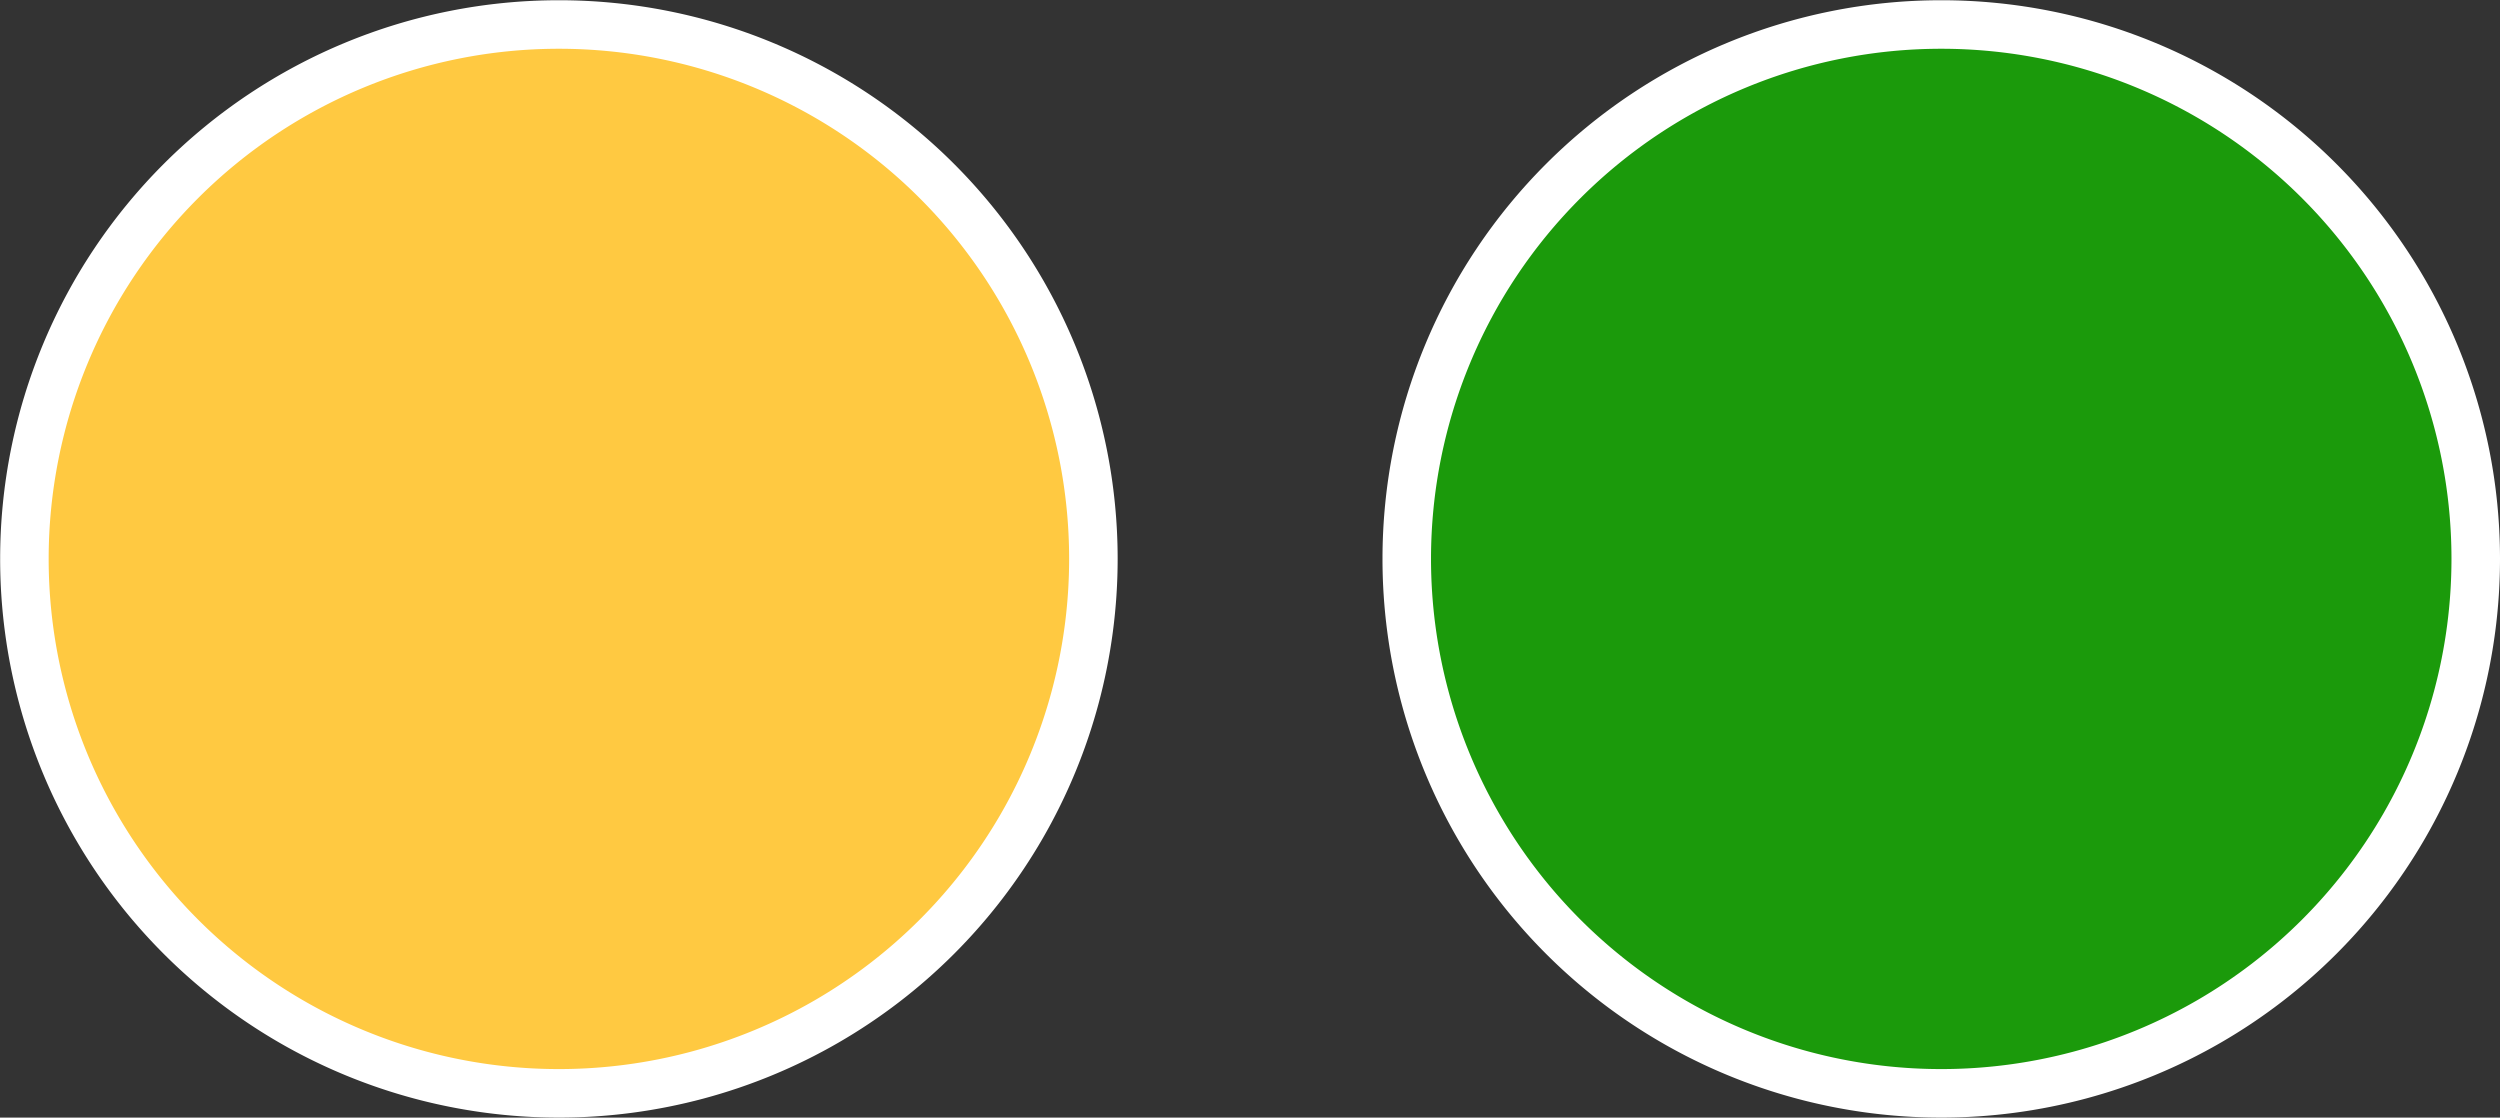
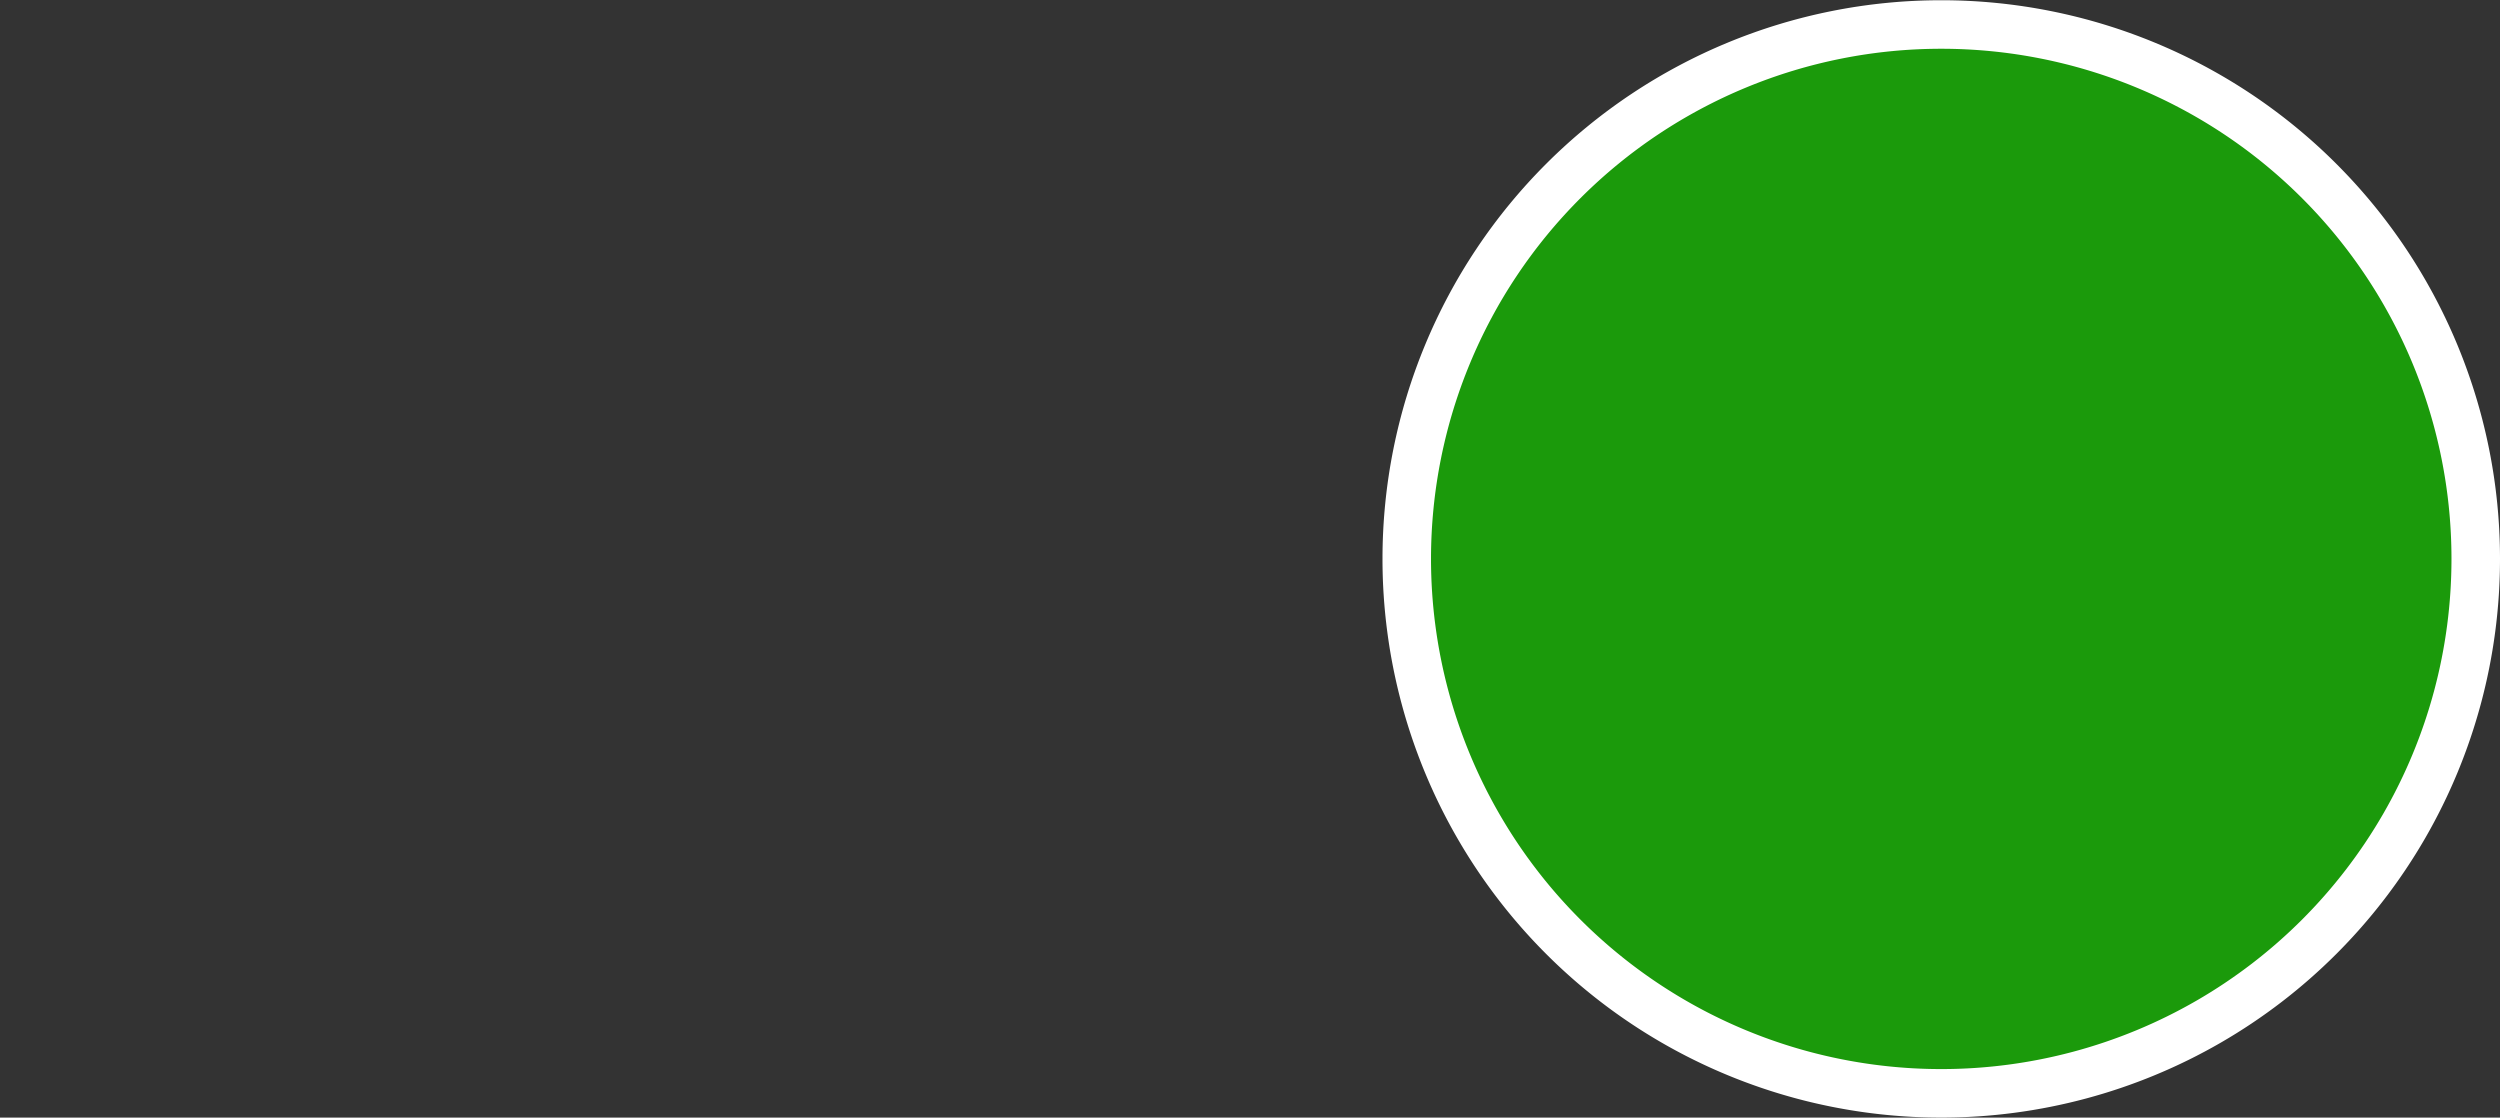
<svg xmlns="http://www.w3.org/2000/svg" width="51.521" height="23.032" viewBox="0 0 51.521 23.032">
  <rect x="0" y="0" width="51.521" height="23.032" fill="#333333" stroke="none" />
  <g id="monument-icon" transform="translate(-1353.286 -8638.748)">
    <g id="Group_3915" data-name="Group 3915" transform="translate(1353.786 8639.248)">
-       <path id="Path_12715" data-name="Path 12715" d="M4.714,9.427A11.015,11.015,0,0,0,15.73-1.593,11.013,11.013,0,0,0,4.714-12.6,11.013,11.013,0,0,0-6.3-1.593,11.015,11.015,0,0,0,4.714,9.427" transform="translate(6.303 12.605)" fill="#ffc941" stroke="#fff" stroke-width="1" />
-     </g>
+       </g>
    <g id="Group_3916" data-name="Group 3916" transform="translate(1382.274 8639.248)">
      <path id="Path_12716" data-name="Path 12716" d="M4.714,9.427A11.015,11.015,0,0,0,15.73-1.593,11.013,11.013,0,0,0,4.714-12.6,11.013,11.013,0,0,0-6.3-1.593,11.015,11.015,0,0,0,4.714,9.427" transform="translate(6.303 12.605)" fill="#1b9a0b" stroke="#fff" stroke-width="1" />
    </g>
  </g>
</svg>